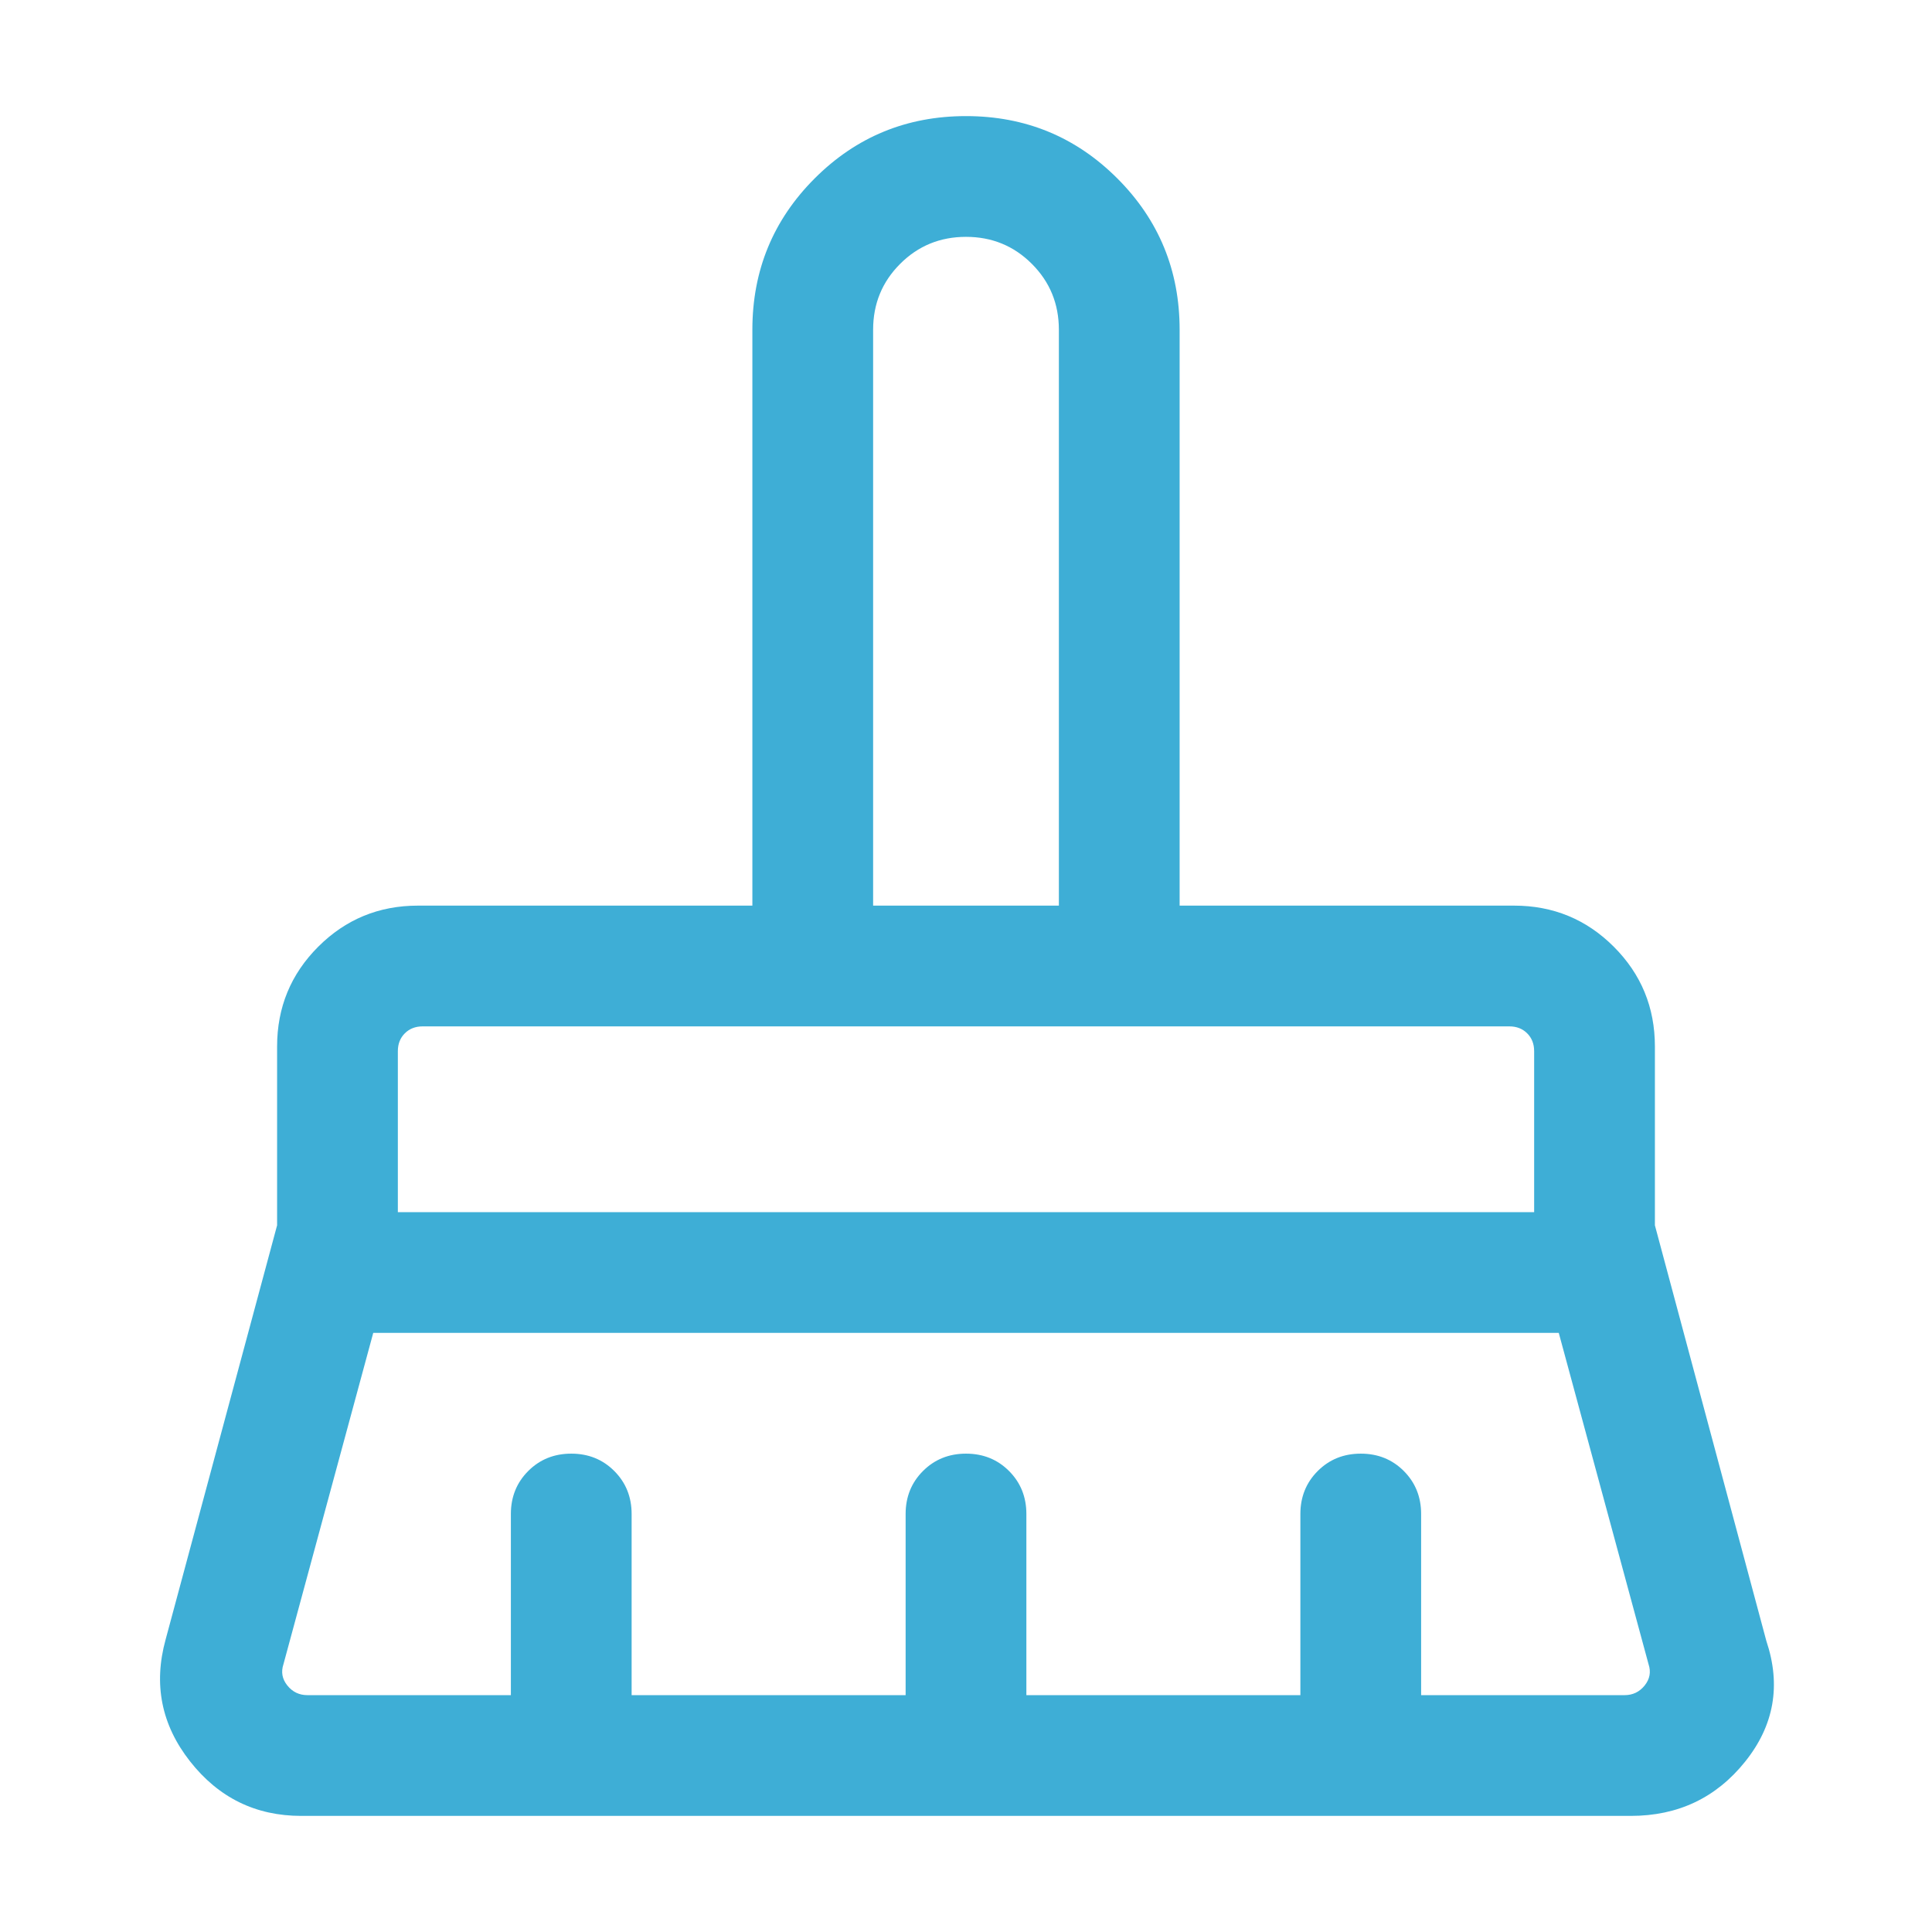
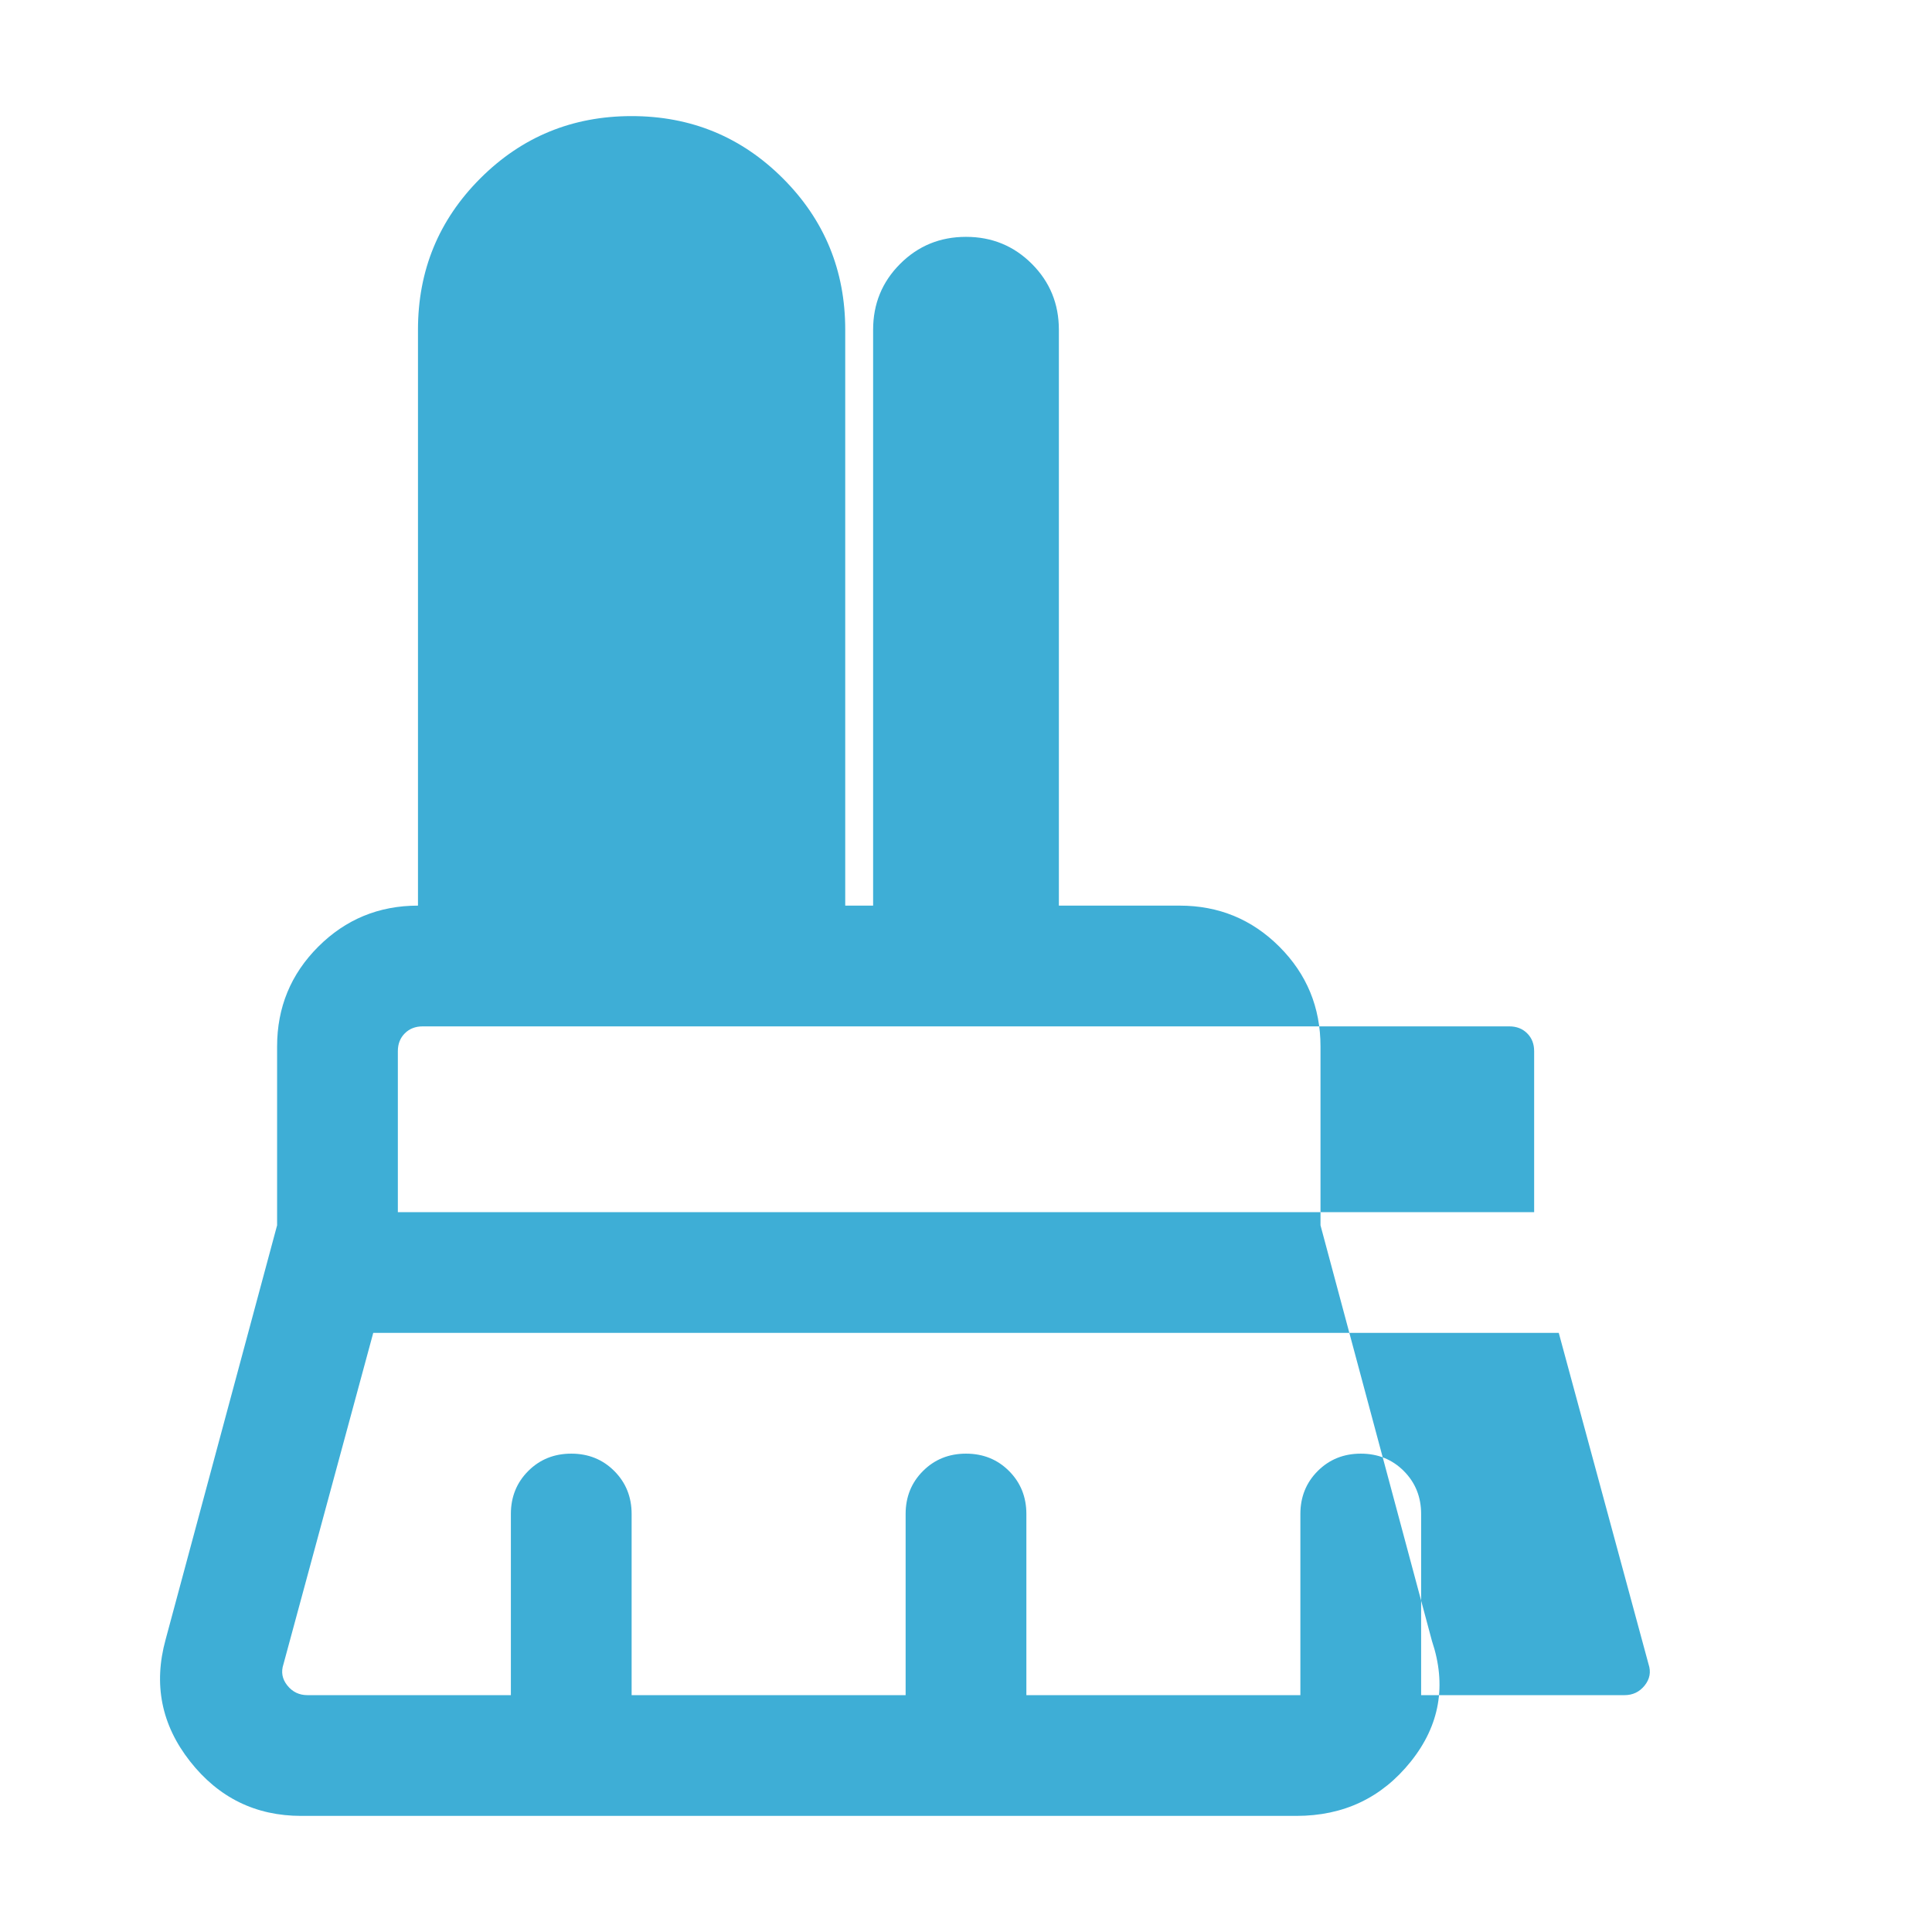
<svg xmlns="http://www.w3.org/2000/svg" height="24px" viewBox="0 -960 960 960" width="24px" fill="#3eaed6">
-   <path d="M433.85-510h92.3v-286.15q0-19.31-13.42-32.73-13.42-13.43-32.73-13.43-19.31 0-32.73 13.43-13.42 13.42-13.42 32.73V-510ZM197.69-357.69h564.62v-80q0-5.39-3.46-8.85Q755.38-450 750-450H210q-5.38 0-8.85 3.46-3.46 3.46-3.46 8.85v80Zm-44.92 240h101.08v-90q0-12.75 8.63-21.38 8.62-8.62 21.38-8.62t21.37 8.62q8.62 8.63 8.62 21.38v90H450v-90q0-12.75 8.63-21.38 8.63-8.62 21.38-8.62 12.76 0 21.37 8.62 8.62 8.63 8.62 21.38v90h136.15v-90q0-12.75 8.63-21.38 8.63-8.62 21.39-8.62 12.75 0 21.37 8.62 8.61 8.63 8.61 21.38v90h101.08q6.15 0 10-4.81 3.85-4.81 1.92-10.58l-44.61-164.61H185.46l-44.61 164.61q-1.93 5.77 1.92 10.58 3.85 4.81 10 4.81Zm657.54 60H149.69q-34 0-55.3-27.16Q73.08-112 82.31-145.39l55.38-205.76V-440q0-29.15 20.43-49.58Q178.54-510 207.69-510h166.16v-286.15q0-44.23 30.96-75.2 30.96-30.96 75.19-30.96t75.19 30.96q30.96 30.97 30.96 75.2V-510h166.16q29.15 0 49.57 20.42 20.43 20.43 20.43 49.58v88.85l55.38 206.53q11.08 33-10.54 59.97-21.61 26.96-56.84 26.96Zm-48-392.31H197.69h564.62Zm-236.16-60h-92.3 92.3Z" />
+   <path d="M433.85-510h92.3v-286.15q0-19.31-13.42-32.73-13.42-13.43-32.73-13.43-19.31 0-32.73 13.43-13.42 13.42-13.42 32.73V-510ZM197.69-357.69h564.62v-80q0-5.39-3.46-8.85Q755.38-450 750-450H210q-5.38 0-8.85 3.46-3.46 3.46-3.46 8.85v80Zm-44.92 240h101.08v-90q0-12.75 8.63-21.38 8.62-8.62 21.38-8.62t21.37 8.62q8.62 8.63 8.62 21.38v90H450v-90q0-12.75 8.63-21.38 8.63-8.62 21.38-8.62 12.76 0 21.37 8.62 8.62 8.63 8.62 21.38v90h136.15v-90q0-12.75 8.63-21.38 8.63-8.62 21.39-8.62 12.75 0 21.37 8.62 8.61 8.63 8.61 21.38v90h101.08q6.15 0 10-4.81 3.85-4.81 1.92-10.58l-44.61-164.61H185.46l-44.61 164.61q-1.93 5.77 1.92 10.58 3.85 4.81 10 4.81Zm657.54 60H149.69q-34 0-55.3-27.16Q73.08-112 82.31-145.39l55.38-205.76V-440q0-29.15 20.43-49.58Q178.54-510 207.69-510v-286.15q0-44.23 30.96-75.2 30.96-30.96 75.19-30.96t75.19 30.96q30.96 30.97 30.96 75.2V-510h166.16q29.15 0 49.57 20.42 20.43 20.43 20.43 49.58v88.85l55.38 206.53q11.08 33-10.54 59.97-21.61 26.96-56.84 26.96Zm-48-392.31H197.69h564.62Zm-236.16-60h-92.3 92.3Z" />
</svg>